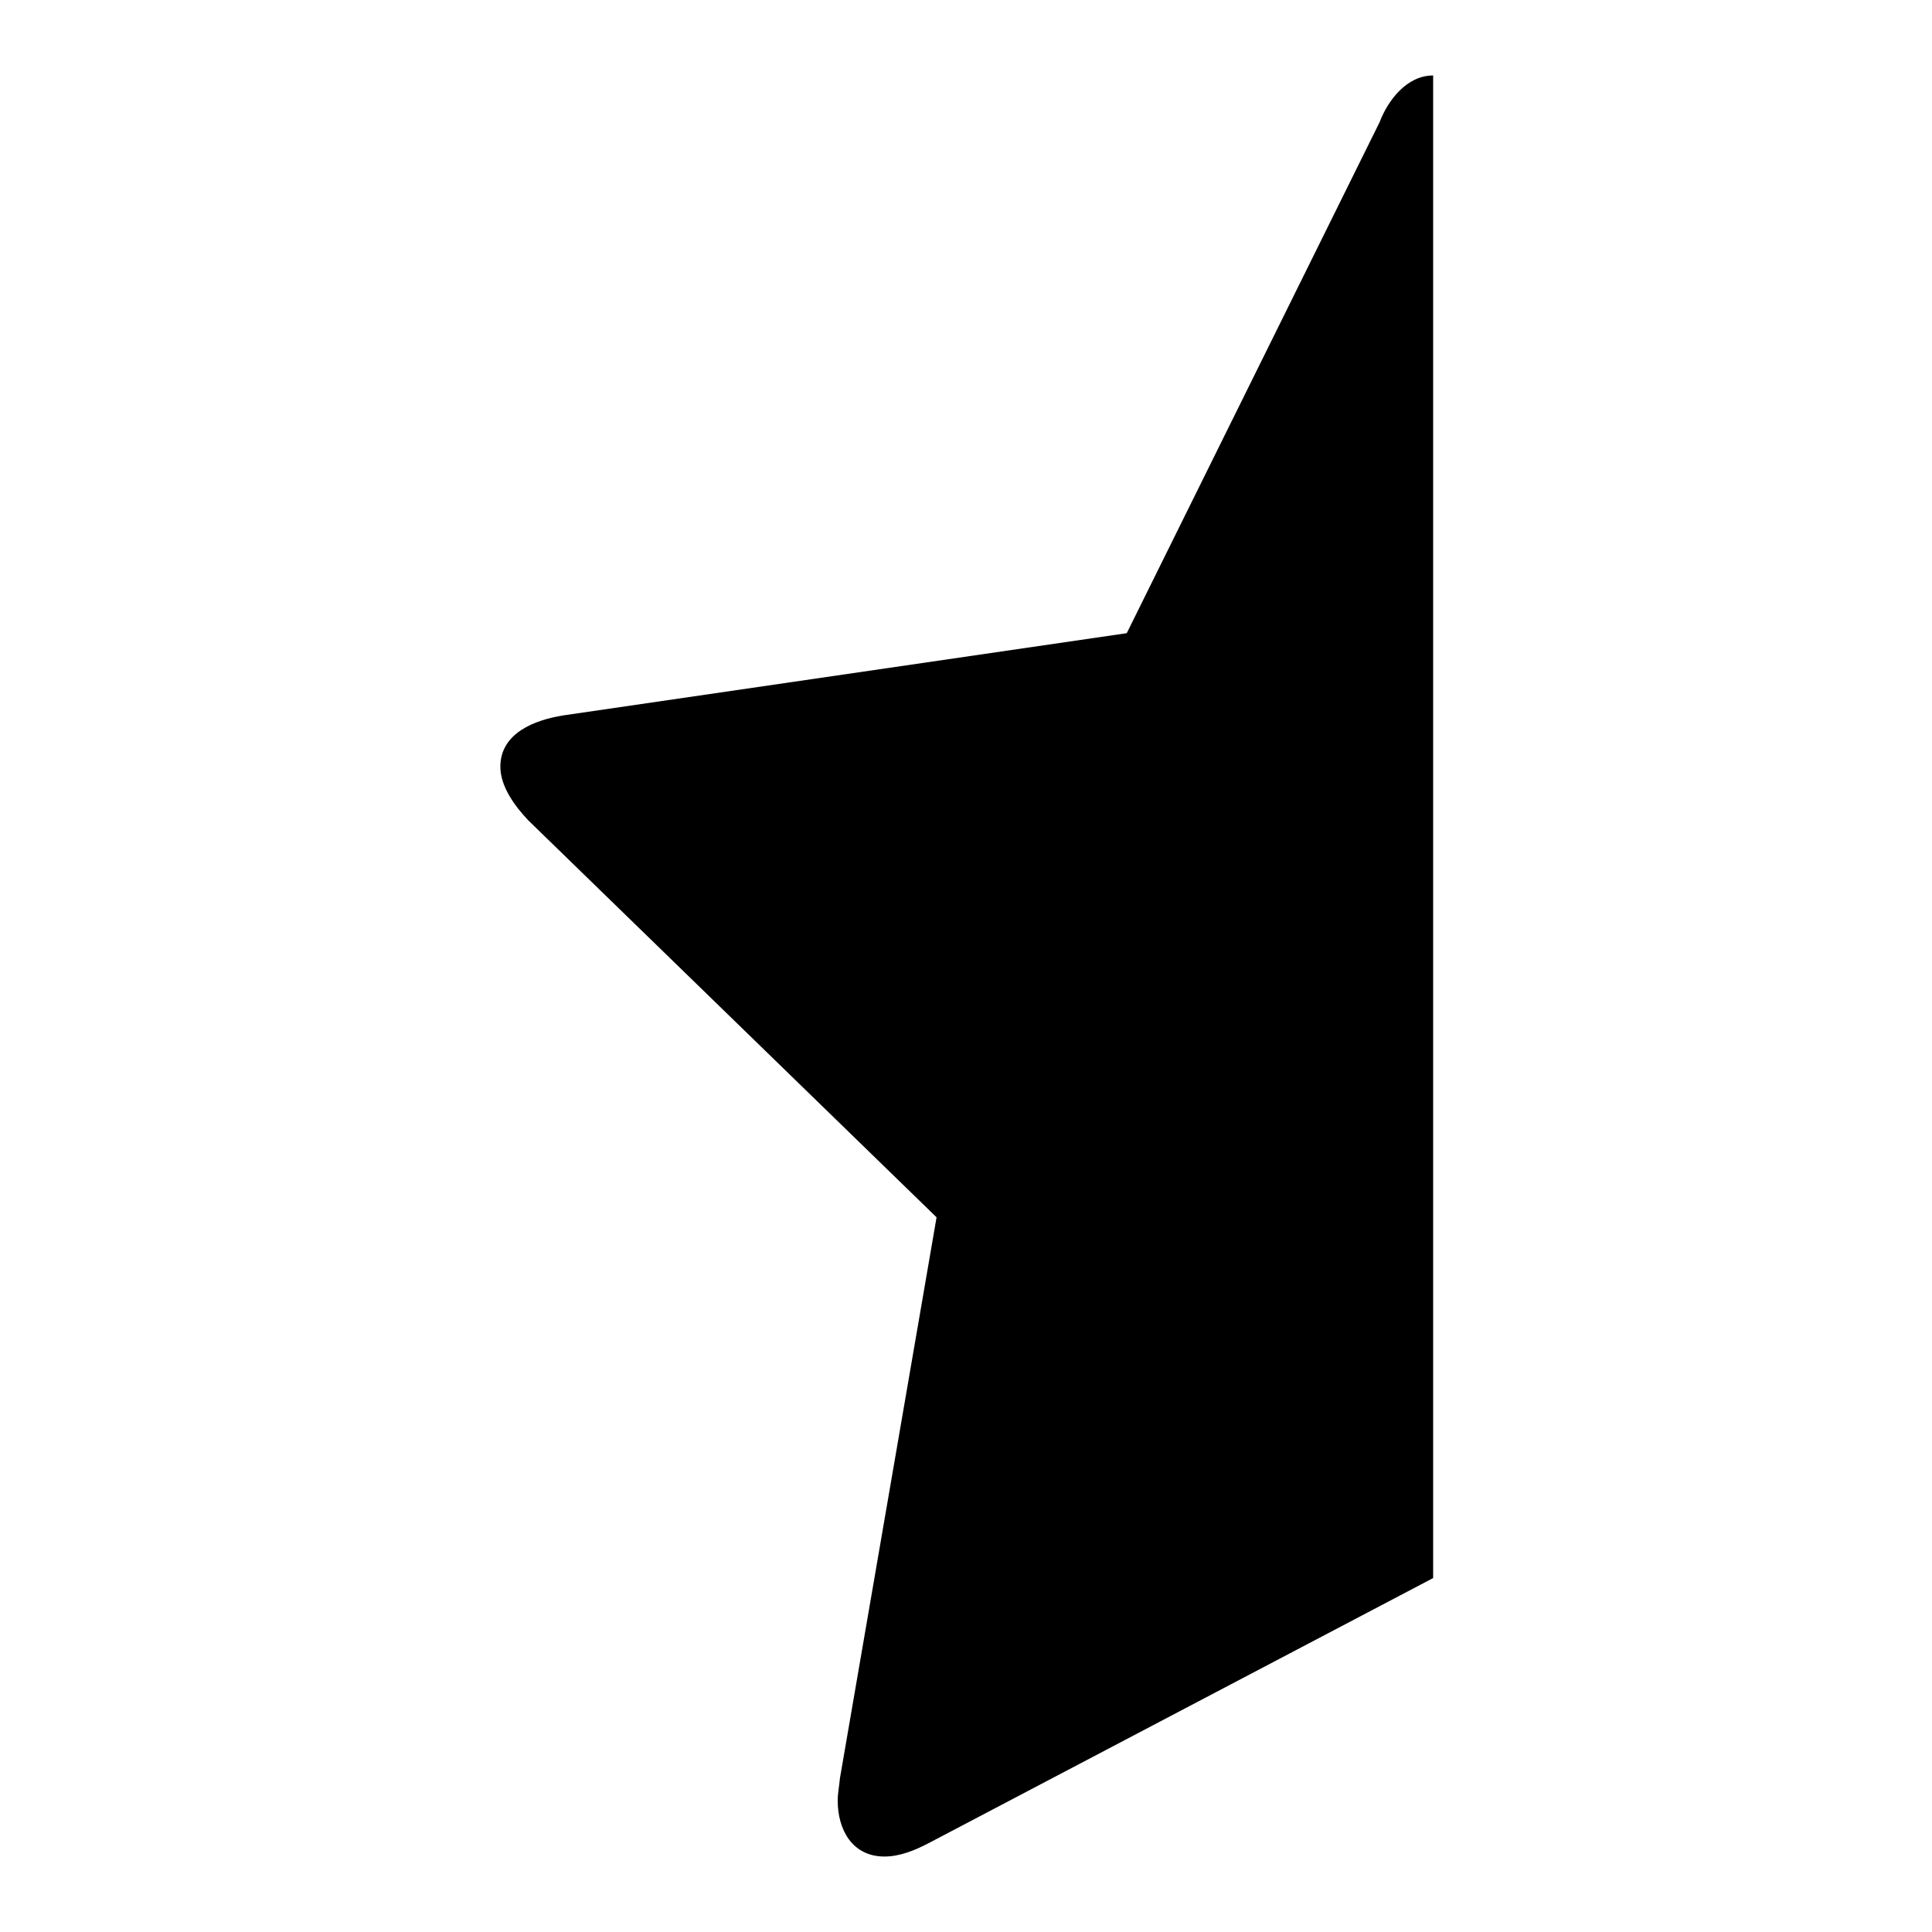
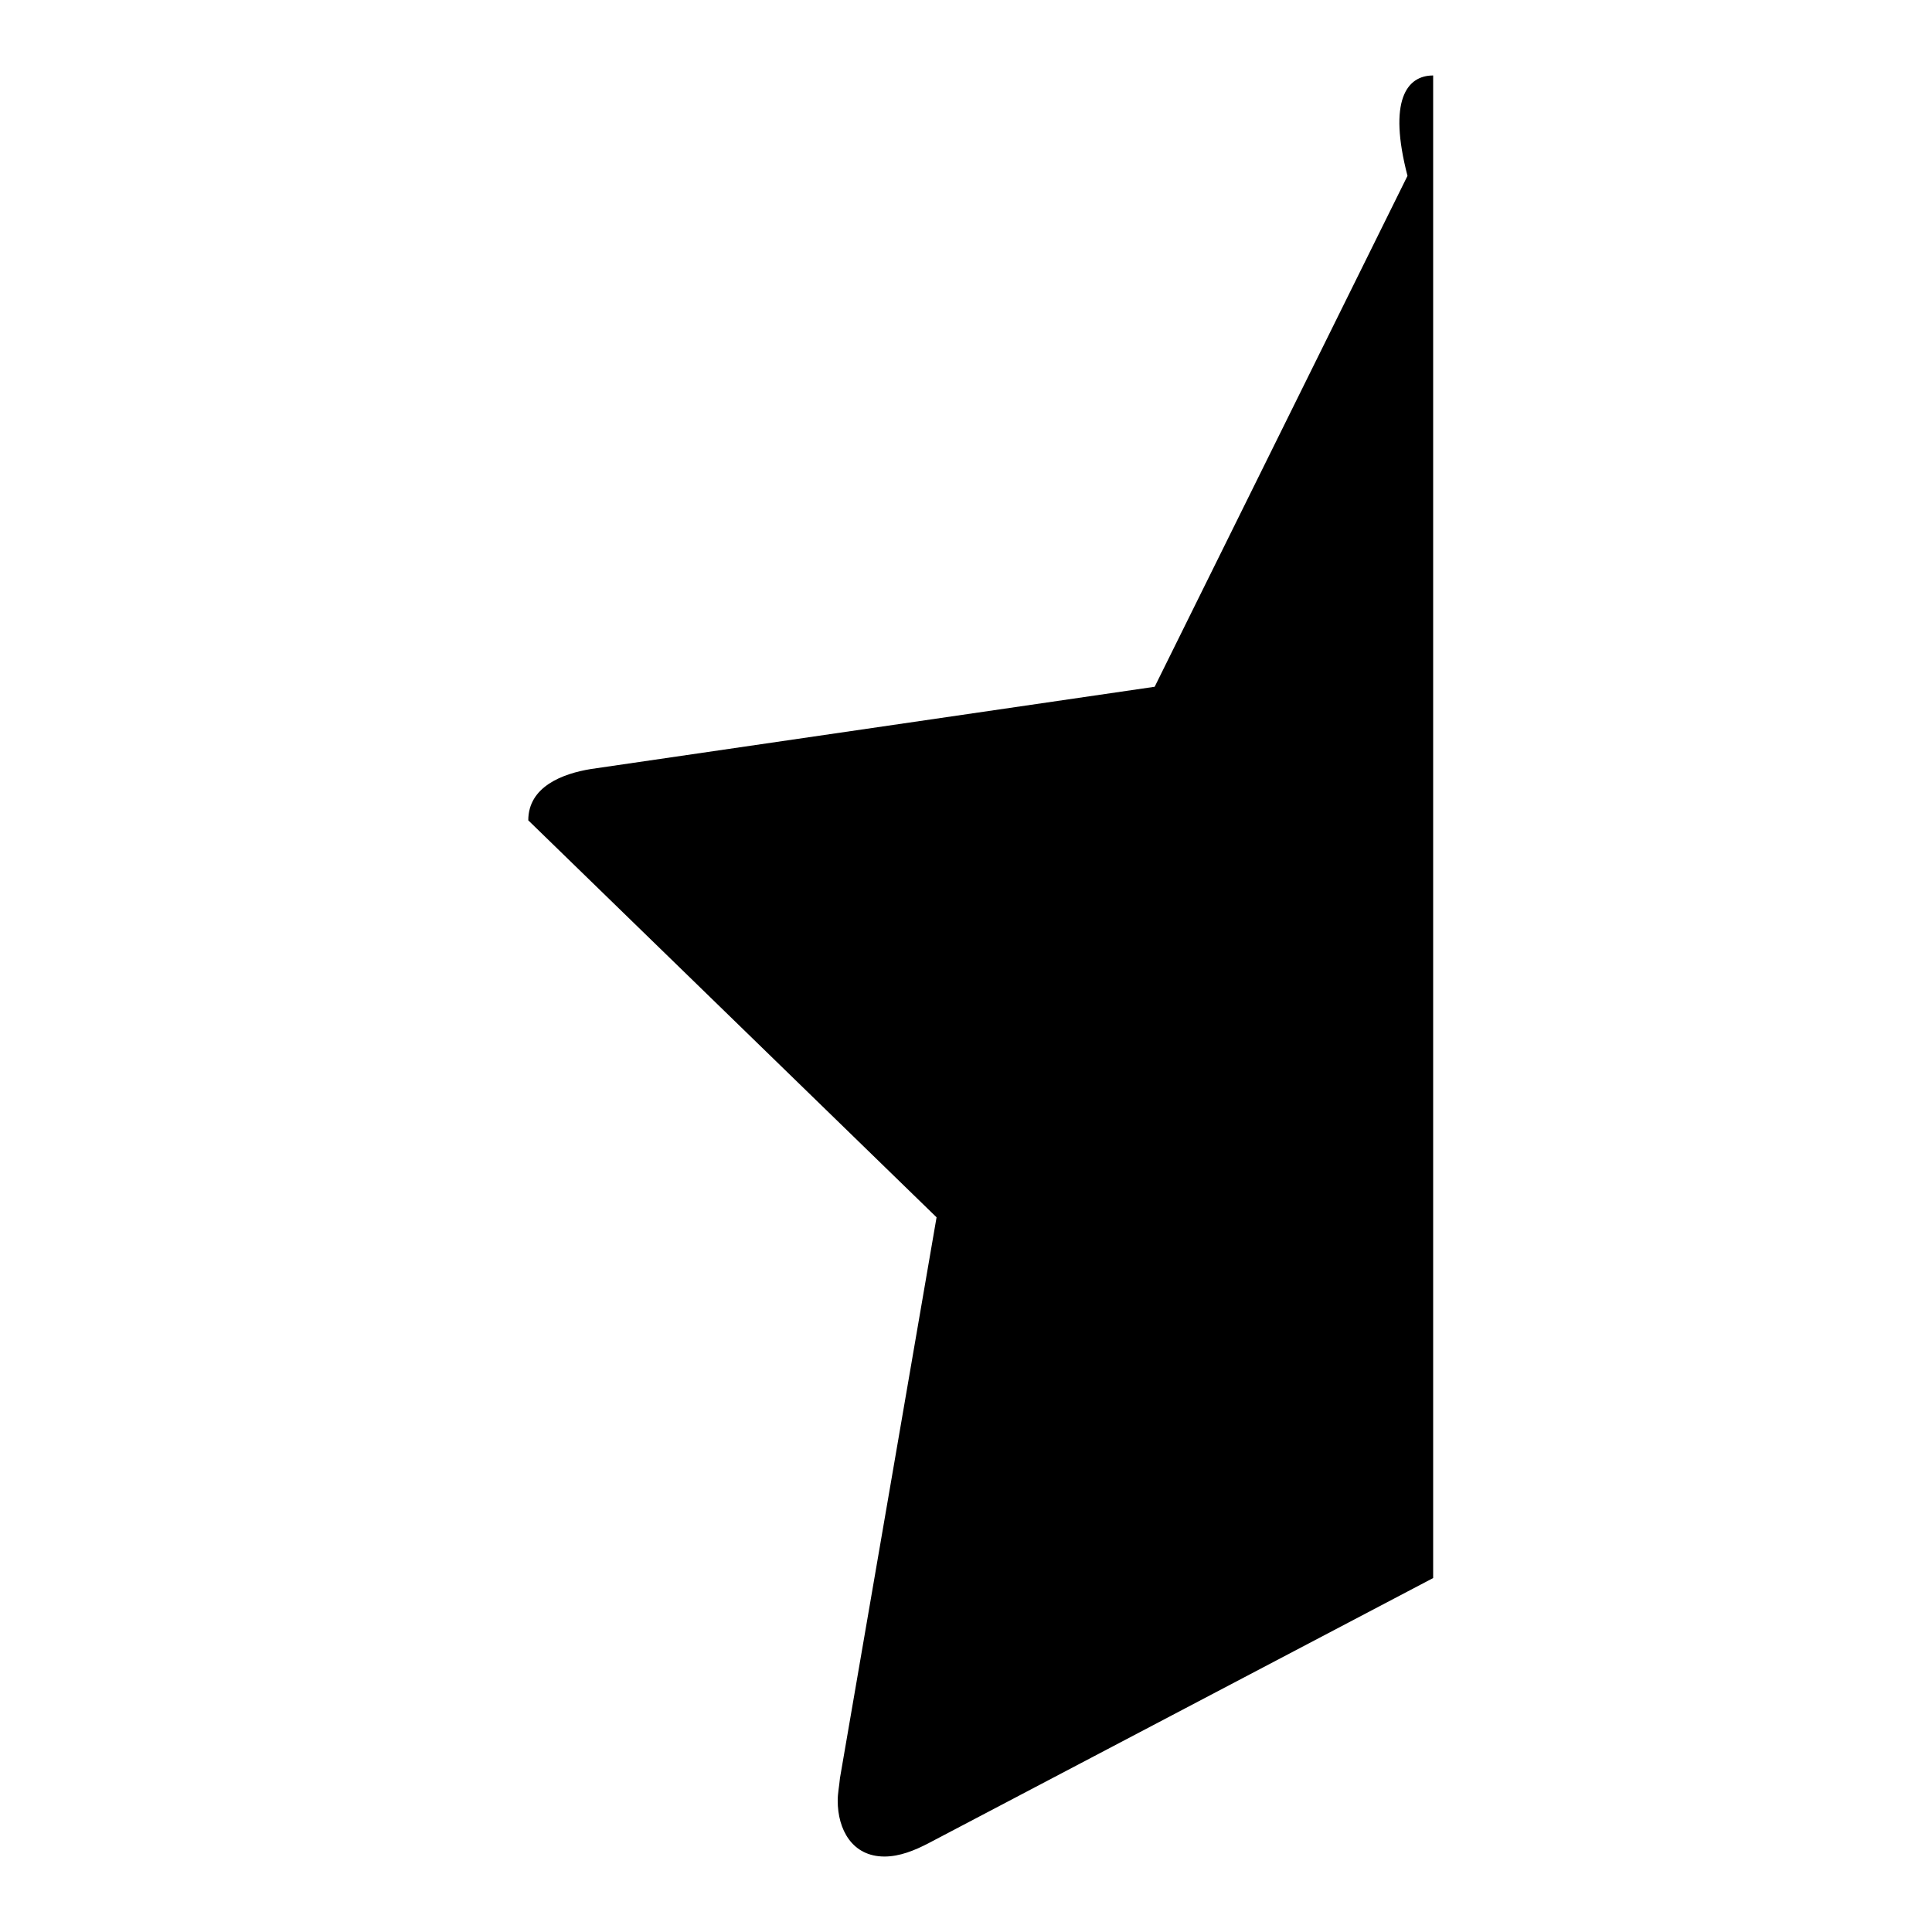
<svg xmlns="http://www.w3.org/2000/svg" version="1.1" x="0px" y="0px" viewBox="0 0 256 256" enable-background="new 0 0 256 256" xml:space="preserve">
  <g>
-     <path fill="#000000" d="M189.9,10v199.1l-66.8,35.1c-1.9,1-3.9,1.8-5.9,1.8c-4.3,0-6.2-3.6-6.2-7.4c0-1,0.2-1.9,0.3-3l12.8-74.3 l-54.1-52.6c-1.8-1.9-3.7-4.5-3.7-7.1c0-4.5,4.6-6.2,8.3-6.8l74.7-10.9l33.5-67.7C183.9,13.3,186.4,10,189.9,10L189.9,10z" />
+     <path fill="#000000" d="M189.9,10v199.1l-66.8,35.1c-1.9,1-3.9,1.8-5.9,1.8c-4.3,0-6.2-3.6-6.2-7.4c0-1,0.2-1.9,0.3-3l12.8-74.3 l-54.1-52.6c0-4.5,4.6-6.2,8.3-6.8l74.7-10.9l33.5-67.7C183.9,13.3,186.4,10,189.9,10L189.9,10z" />
  </g>
</svg>